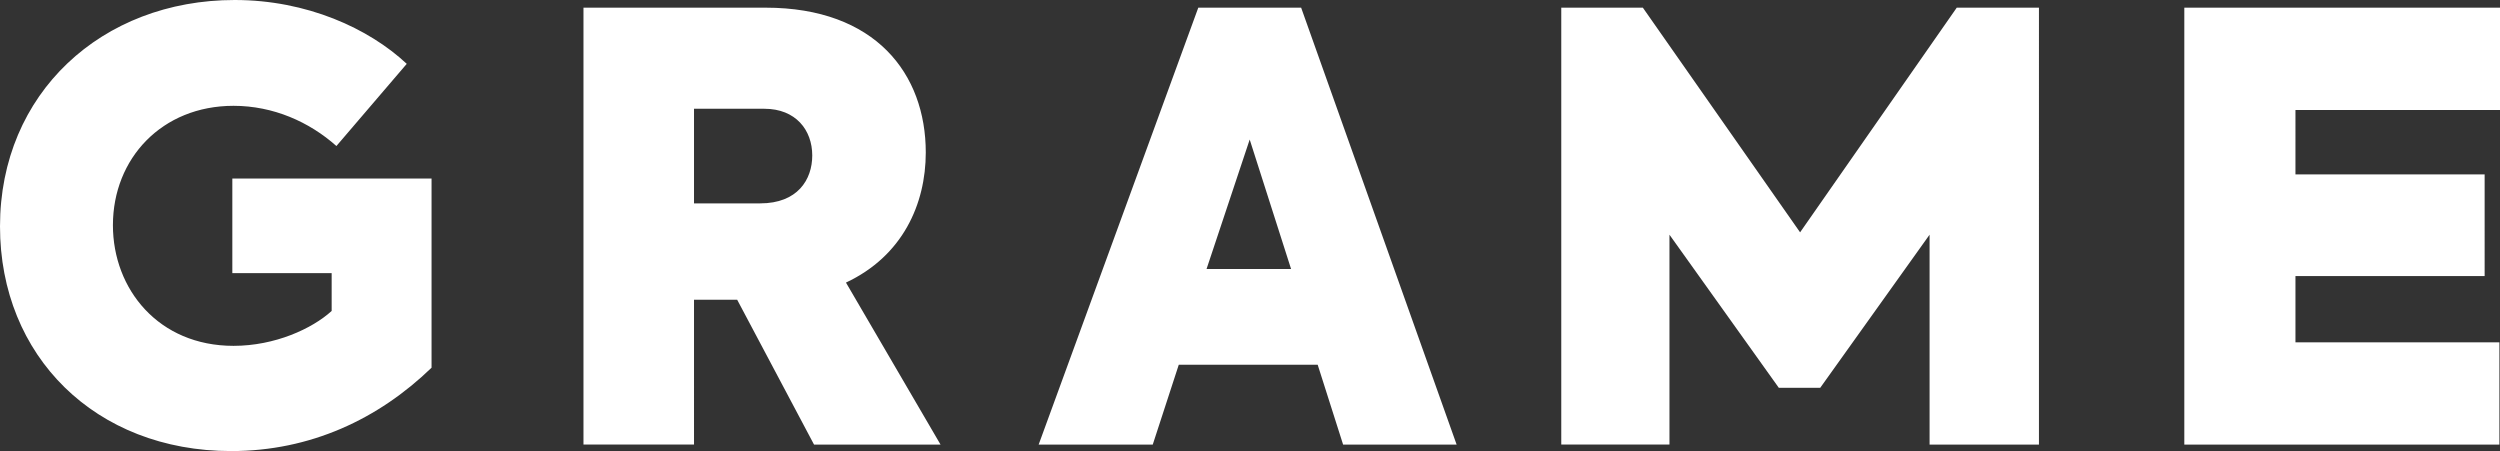
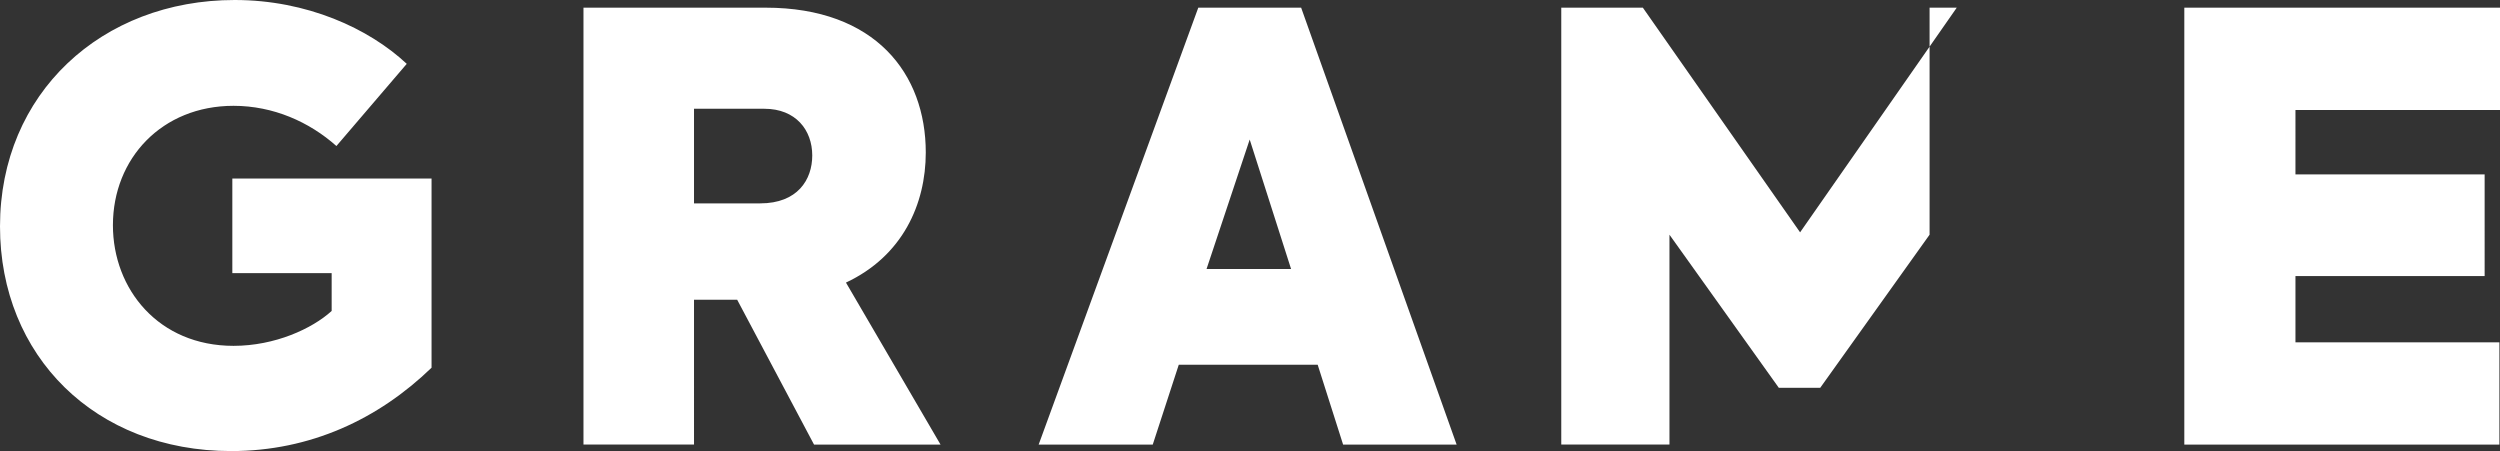
<svg xmlns="http://www.w3.org/2000/svg" version="1.1" x="0px" y="0px" width="83.136px" height="15px" viewBox="0 0 83.136 15" enable-background="new 0 0 83.136 15" xml:space="preserve">
  <rect x="0" y="0" width="83.136" height="15" fill="#333333" stroke="none" />
  <g id="Layer_1">
-     <path fill="#FFFFFF" d="M30.786,5.072c0-2.615-1.671-4.817-5.328-4.817h-6.055v14.528h3.676V9.967h1.435l2.556,4.817h4.207   l-3.145-5.387C30.019,8.513,30.786,6.782,30.786,5.072z M25.281,6.763h-2.202V3.617h2.34c1.042,0,1.592,0.708,1.592,1.553   C27.011,5.977,26.52,6.763,25.281,6.763z M7.726,9.083h3.303v1.258c-0.649,0.59-1.887,1.16-3.263,1.16   c-2.497,0-4.011-1.887-4.011-4.011c0-2.222,1.632-3.971,4.011-3.971c1.317,0,2.516,0.531,3.421,1.337l2.339-2.733   C12.267,0.944,10.203,0,7.805,0C3.381,0,0,3.106,0,7.529C0,11.835,3.165,15,7.687,15c2.634,0,4.895-1.062,6.664-2.772V5.937H7.726   V9.083z M83.136,3.657V0.256H72.638v14.528h10.478v-3.401h-6.782V9.181h6.291V5.799h-6.291V3.657H83.136z M39.848,0.256   L34.54,14.784h3.794l0.865-2.654h4.62l0.845,2.654h3.775l-5.17-14.528H39.848z M40.123,8.945l1.435-4.305l1.376,4.305H40.123z    M59.861,7.726l-5.229-7.471h-2.713v14.528h3.598V7.805l3.637,5.092h1.376l3.637-5.092v6.979h3.637V0.256H65.07L59.861,7.726z" />
+     <path fill="#FFFFFF" d="M30.786,5.072c0-2.615-1.671-4.817-5.328-4.817h-6.055v14.528h3.676V9.967h1.435l2.556,4.817h4.207   l-3.145-5.387C30.019,8.513,30.786,6.782,30.786,5.072z M25.281,6.763h-2.202V3.617h2.34c1.042,0,1.592,0.708,1.592,1.553   C27.011,5.977,26.52,6.763,25.281,6.763z M7.726,9.083h3.303v1.258c-0.649,0.59-1.887,1.16-3.263,1.16   c-2.497,0-4.011-1.887-4.011-4.011c0-2.222,1.632-3.971,4.011-3.971c1.317,0,2.516,0.531,3.421,1.337l2.339-2.733   C12.267,0.944,10.203,0,7.805,0C3.381,0,0,3.106,0,7.529C0,11.835,3.165,15,7.687,15c2.634,0,4.895-1.062,6.664-2.772V5.937H7.726   V9.083z M83.136,3.657V0.256H72.638v14.528h10.478v-3.401h-6.782V9.181h6.291V5.799h-6.291V3.657H83.136z M39.848,0.256   L34.54,14.784h3.794l0.865-2.654h4.62l0.845,2.654h3.775l-5.17-14.528H39.848z M40.123,8.945l1.435-4.305l1.376,4.305H40.123z    M59.861,7.726l-5.229-7.471h-2.713v14.528h3.598V7.805l3.637,5.092h1.376l3.637-5.092v6.979V0.256H65.07L59.861,7.726z" />
  </g>
  <g id="Calque_6">
</g>
  <g id="Layer_2">
</g>
  <g id="Layer_3">
</g>
  <g id="Layer_4">
</g>
  <g id="Layer_5">
</g>
</svg>